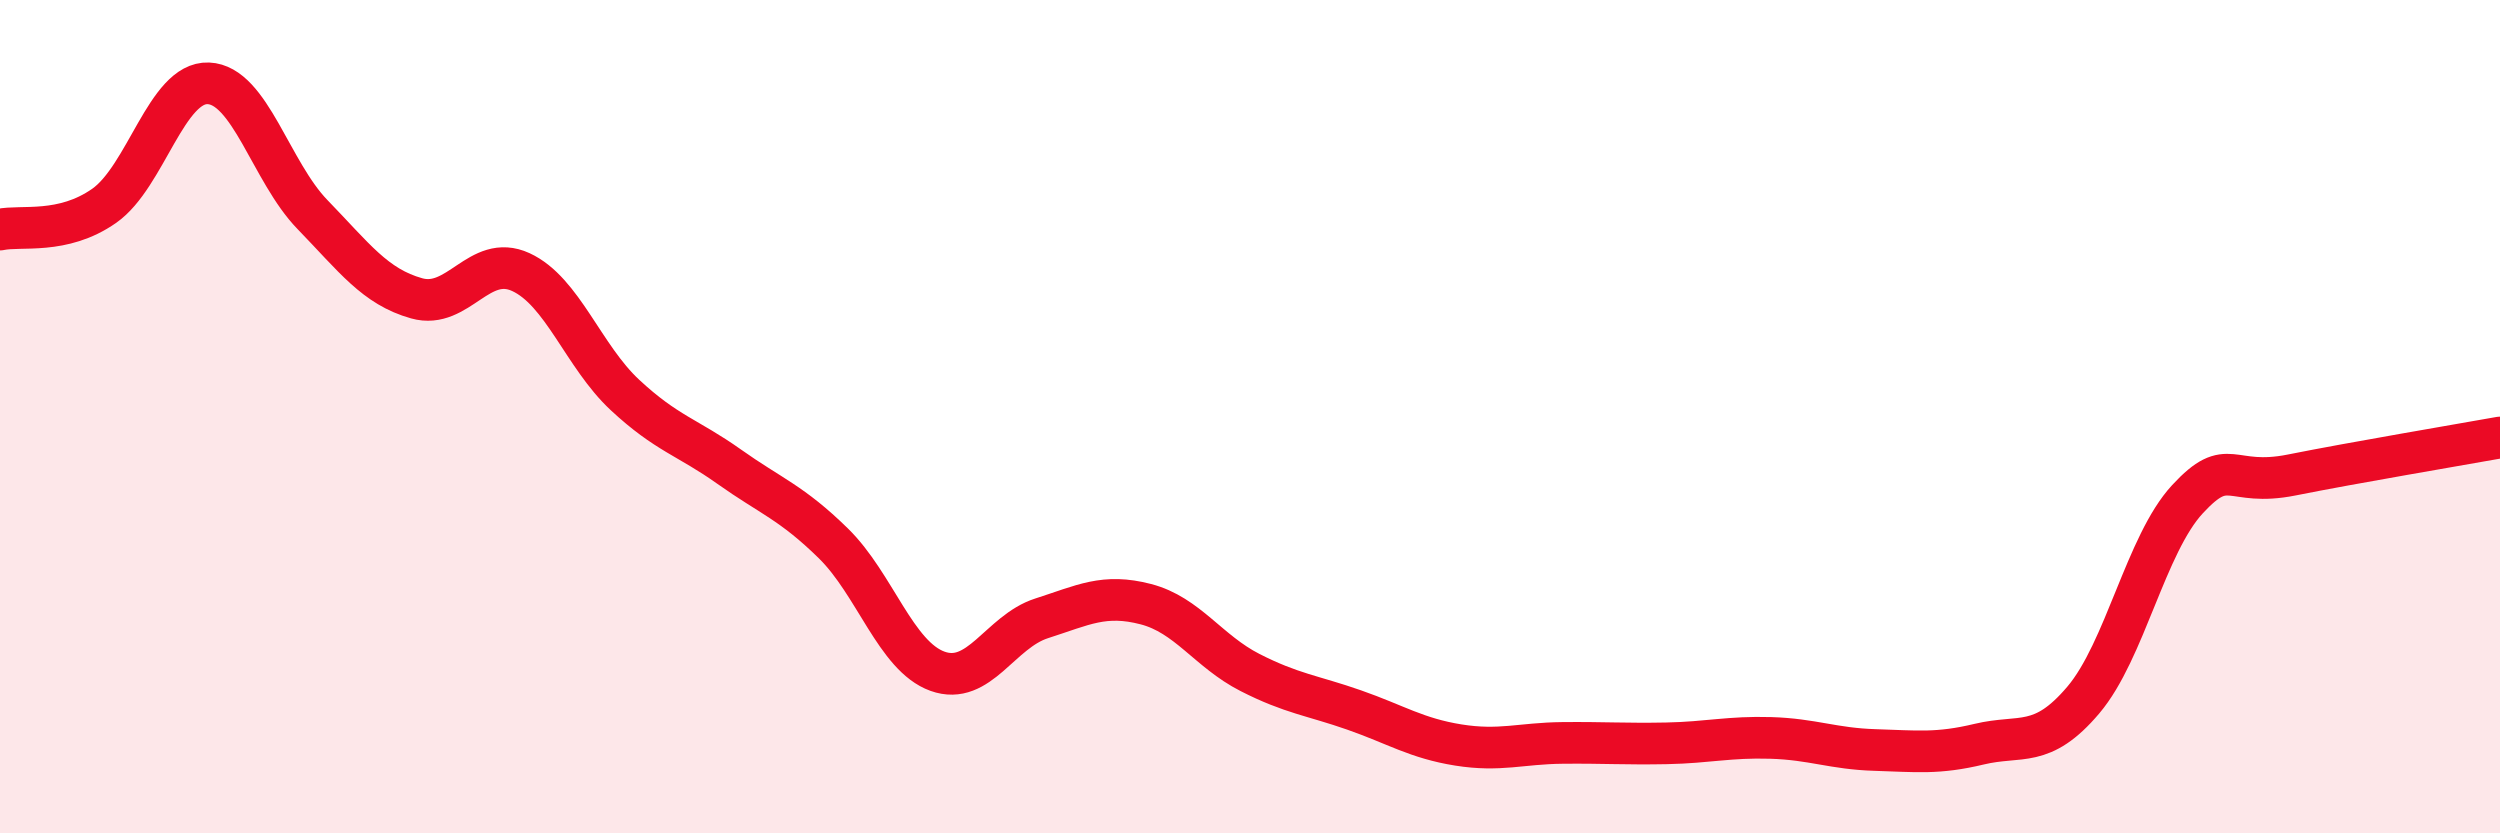
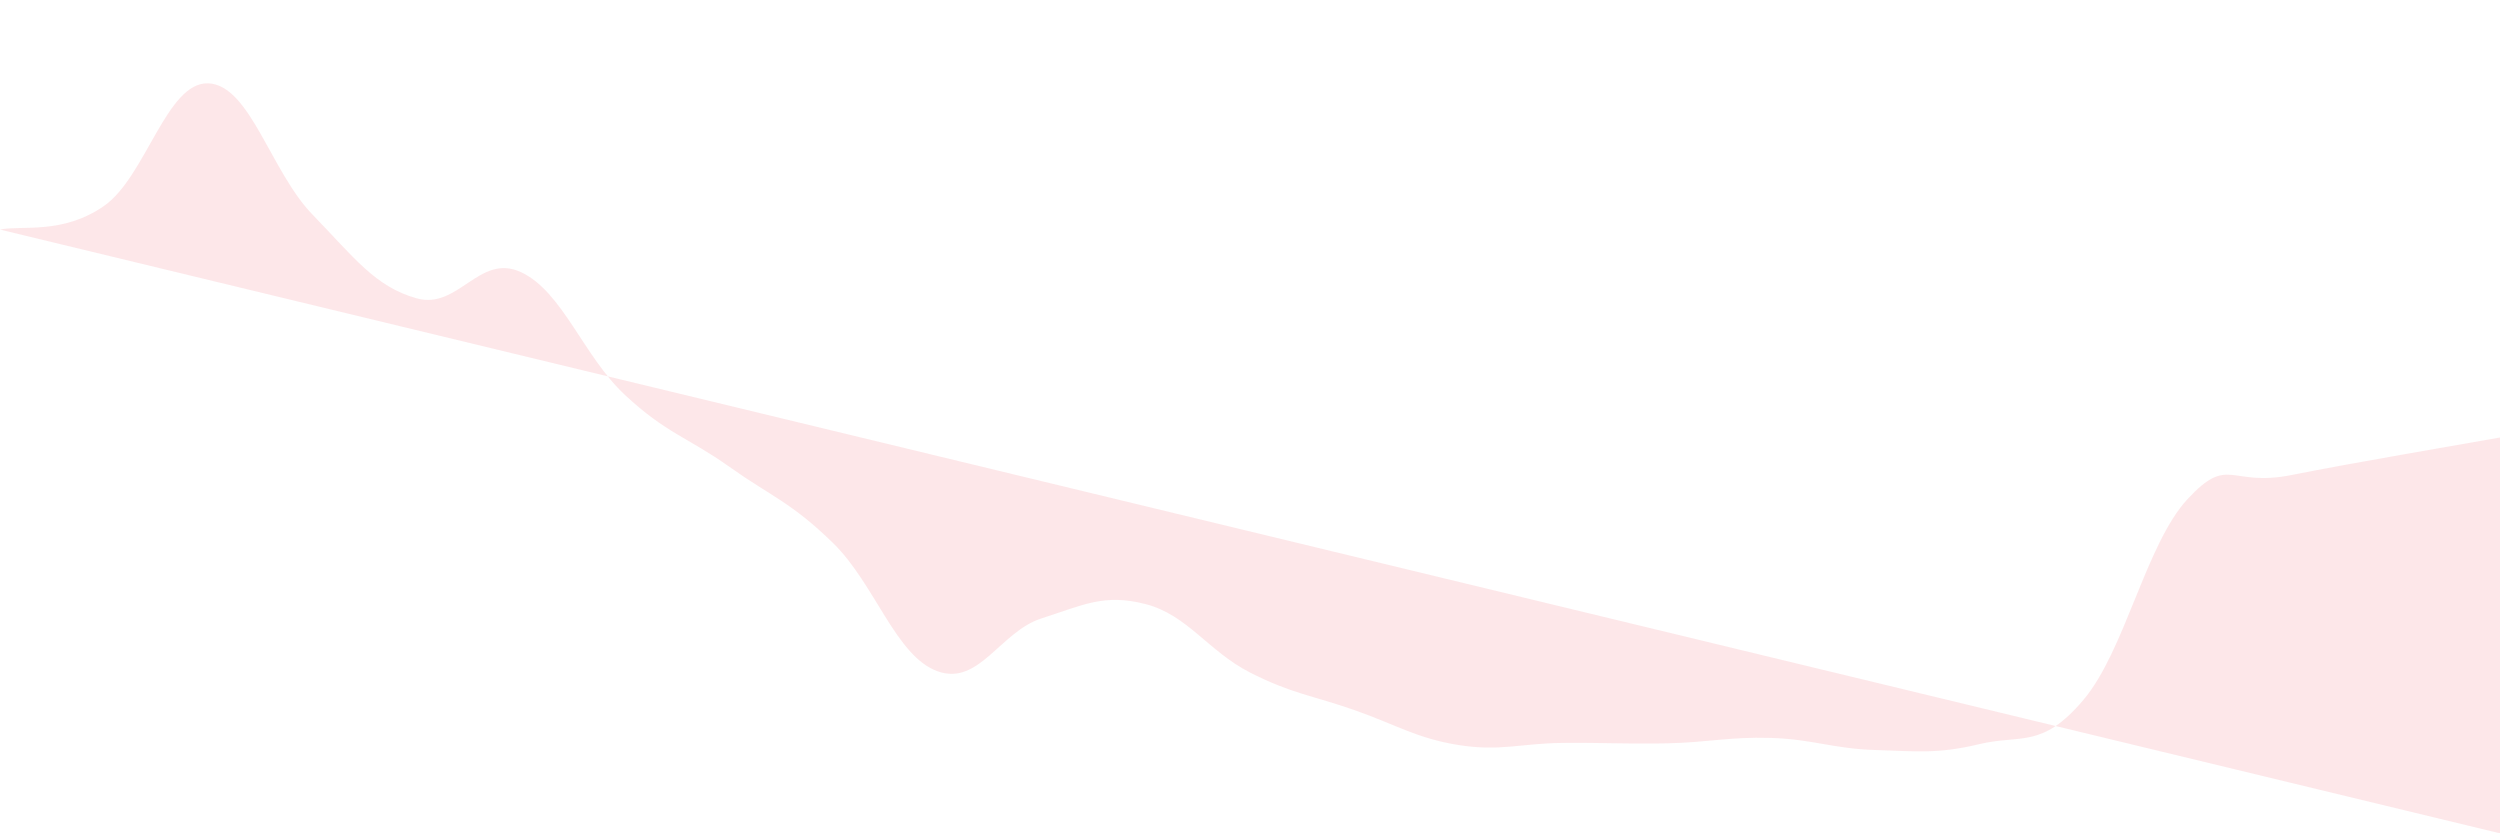
<svg xmlns="http://www.w3.org/2000/svg" width="60" height="20" viewBox="0 0 60 20">
-   <path d="M 0,5.51 C 0.5,5.4 1.5,5.64 2.5,4.94 C 3.5,4.24 4,1.96 5,2 C 6,2.04 6.5,4.12 7.5,5.15 C 8.5,6.18 9,6.88 10,7.16 C 11,7.44 11.5,6.07 12.5,6.53 C 13.5,6.99 14,8.55 15,9.48 C 16,10.41 16.5,10.49 17.5,11.2 C 18.5,11.91 19,12.06 20,13.04 C 21,14.02 21.5,15.75 22.5,16.11 C 23.5,16.47 24,15.16 25,14.84 C 26,14.52 26.5,14.24 27.5,14.5 C 28.5,14.76 29,15.63 30,16.14 C 31,16.65 31.5,16.69 32.5,17.04 C 33.5,17.39 34,17.72 35,17.88 C 36,18.04 36.5,17.84 37.5,17.83 C 38.5,17.82 39,17.86 40,17.84 C 41,17.82 41.5,17.68 42.5,17.71 C 43.5,17.74 44,17.97 45,18 C 46,18.03 46.5,18.1 47.5,17.86 C 48.5,17.62 49,17.98 50,16.8 C 51,15.62 51.5,13.06 52.5,11.98 C 53.5,10.9 53.5,11.7 55,11.4 C 56.5,11.1 59,10.68 60,10.5L60 20L0 20Z" fill="#EB0A25" opacity="0.1" stroke-linecap="round" stroke-linejoin="round" />
-   <path d="M 0,5.51 C 0.5,5.4 1.5,5.64 2.5,4.94 C 3.5,4.24 4,1.96 5,2 C 6,2.04 6.5,4.12 7.5,5.15 C 8.5,6.18 9,6.88 10,7.16 C 11,7.44 11.5,6.07 12.5,6.53 C 13.5,6.99 14,8.55 15,9.48 C 16,10.41 16.5,10.49 17.5,11.2 C 18.5,11.91 19,12.06 20,13.04 C 21,14.02 21.5,15.75 22.5,16.11 C 23.5,16.47 24,15.16 25,14.84 C 26,14.52 26.5,14.24 27.5,14.5 C 28.5,14.76 29,15.63 30,16.14 C 31,16.65 31.5,16.69 32.5,17.04 C 33.5,17.39 34,17.72 35,17.88 C 36,18.04 36.5,17.84 37.5,17.83 C 38.5,17.82 39,17.86 40,17.84 C 41,17.82 41.5,17.68 42.5,17.71 C 43.5,17.74 44,17.97 45,18 C 46,18.03 46.5,18.1 47.5,17.86 C 48.5,17.62 49,17.98 50,16.8 C 51,15.62 51.5,13.06 52.5,11.98 C 53.5,10.9 53.5,11.7 55,11.4 C 56.5,11.1 59,10.68 60,10.5" stroke="#EB0A25" stroke-width="1" fill="none" stroke-linecap="round" stroke-linejoin="round" />
+   <path d="M 0,5.51 C 0.5,5.4 1.5,5.64 2.5,4.94 C 3.5,4.24 4,1.96 5,2 C 6,2.04 6.5,4.12 7.5,5.15 C 8.5,6.18 9,6.88 10,7.16 C 11,7.44 11.5,6.07 12.5,6.53 C 13.5,6.99 14,8.55 15,9.48 C 16,10.41 16.5,10.49 17.5,11.2 C 18.5,11.91 19,12.06 20,13.04 C 21,14.02 21.5,15.75 22.5,16.11 C 23.5,16.47 24,15.16 25,14.84 C 26,14.52 26.5,14.24 27.5,14.5 C 28.5,14.76 29,15.63 30,16.14 C 31,16.65 31.5,16.69 32.5,17.04 C 33.5,17.39 34,17.72 35,17.88 C 36,18.04 36.5,17.84 37.5,17.83 C 38.5,17.82 39,17.86 40,17.84 C 41,17.82 41.5,17.68 42.5,17.71 C 43.5,17.74 44,17.97 45,18 C 46,18.03 46.5,18.1 47.5,17.86 C 48.5,17.62 49,17.98 50,16.8 C 51,15.62 51.5,13.06 52.5,11.98 C 53.5,10.9 53.5,11.7 55,11.4 C 56.5,11.1 59,10.68 60,10.5L60 20Z" fill="#EB0A25" opacity="0.1" stroke-linecap="round" stroke-linejoin="round" />
</svg>